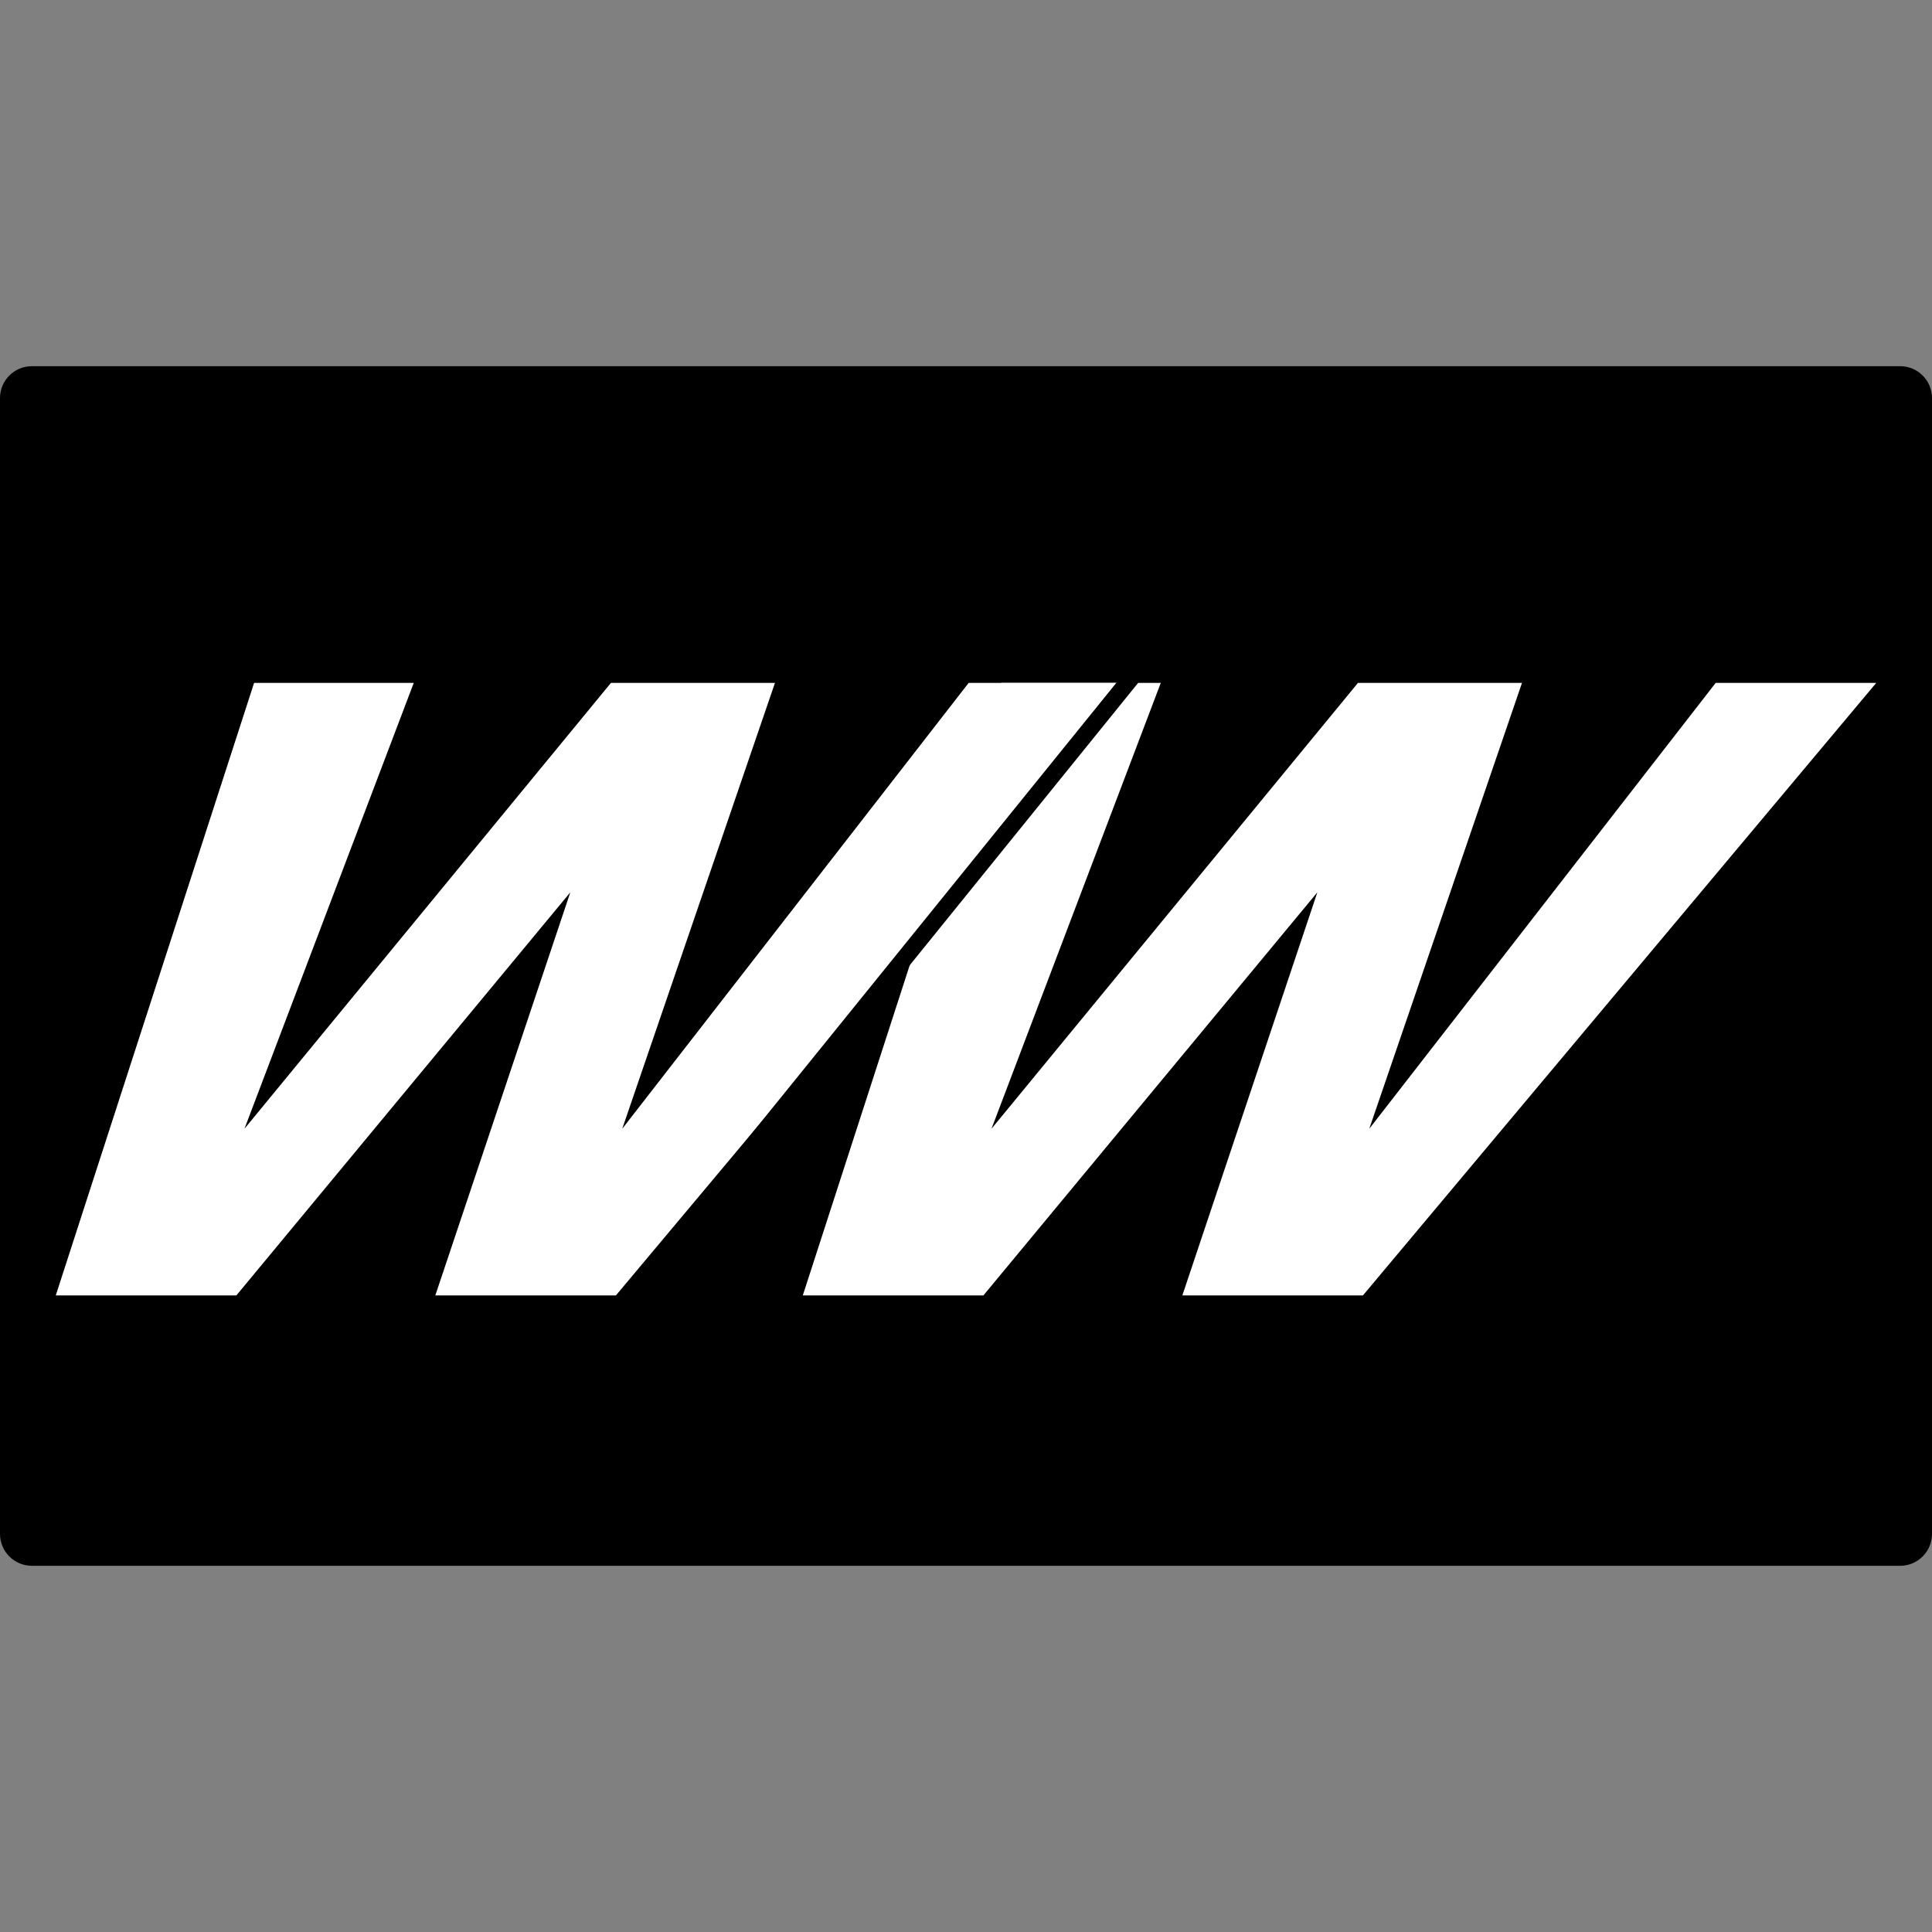
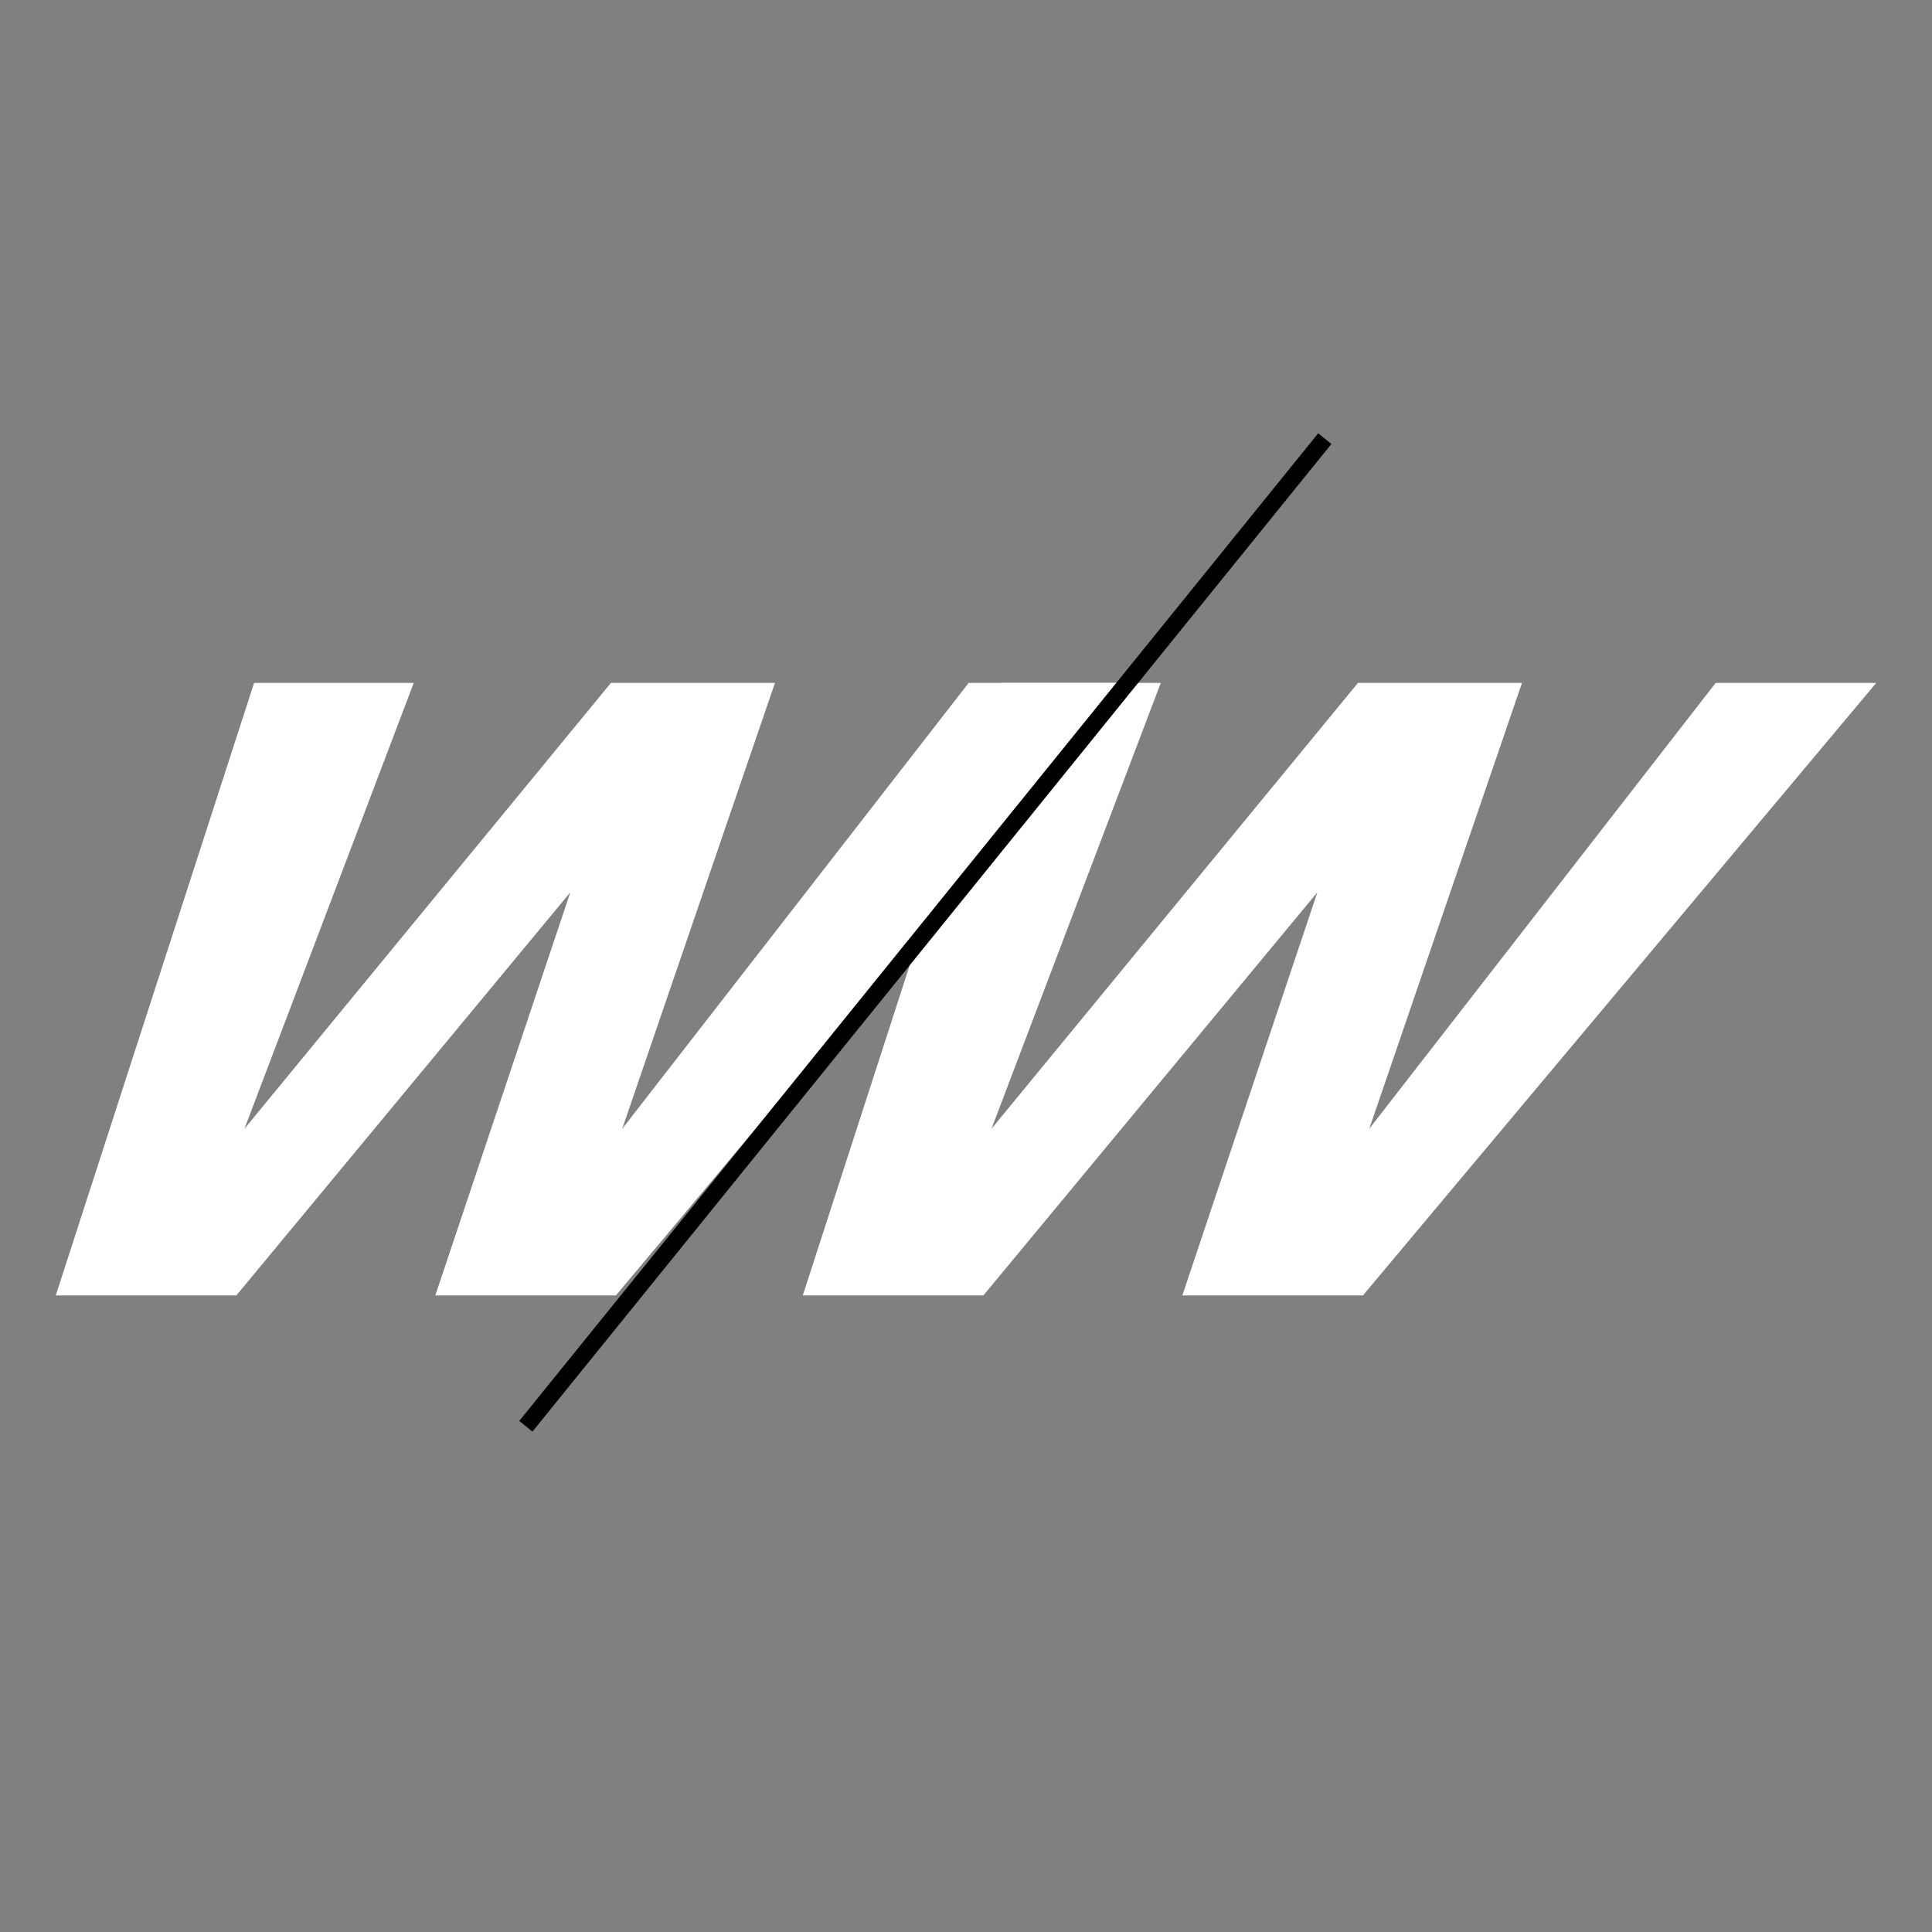
<svg xmlns="http://www.w3.org/2000/svg" version="1.1" id="Layer_1" x="0px" y="0px" viewBox="0 0 1024 1024" style="enable-background:new 0 0 1024 1024;" xml:space="preserve">
  <rect x="0" y="0" width="1024" height="1024" fill="#808080" stroke="none" />
  <style type="text/css">
	.st0{fill:#FFFFFF;}
	.st1{fill:none;stroke:#000000;stroke-width:9;stroke-miterlimit:10;}
</style>
-   <path d="M1007.1,829.9H16.9c-9.33,0-16.9-7.56-16.9-16.9V210.99c0-9.33,7.56-16.9,16.9-16.9h990.21c9.33,0,16.9,7.56,16.9,16.9  v602.01C1024,822.34,1016.44,829.9,1007.1,829.9z" />
  <g>
    <path class="st0" d="M598.5,361.96L326.45,686.59h-95.72l71.55-213.64L125.29,686.59H29.56l105.11-324.63h84.62l-89.72,236.3   l194.23-236.3h86.94l-80.94,236.3l183.6-236.3H598.5z" />
  </g>
  <g>
    <path class="st0" d="M994.44,361.96L722.39,686.59h-95.72l71.55-213.64L521.23,686.59H425.5l105.11-324.63h84.62l-89.72,236.3   l194.23-236.3h86.94l-80.94,236.3l183.6-236.3H994.44z" />
  </g>
  <line class="st1" x1="702.17" y1="232.49" x2="278.71" y2="755.95" />
</svg>